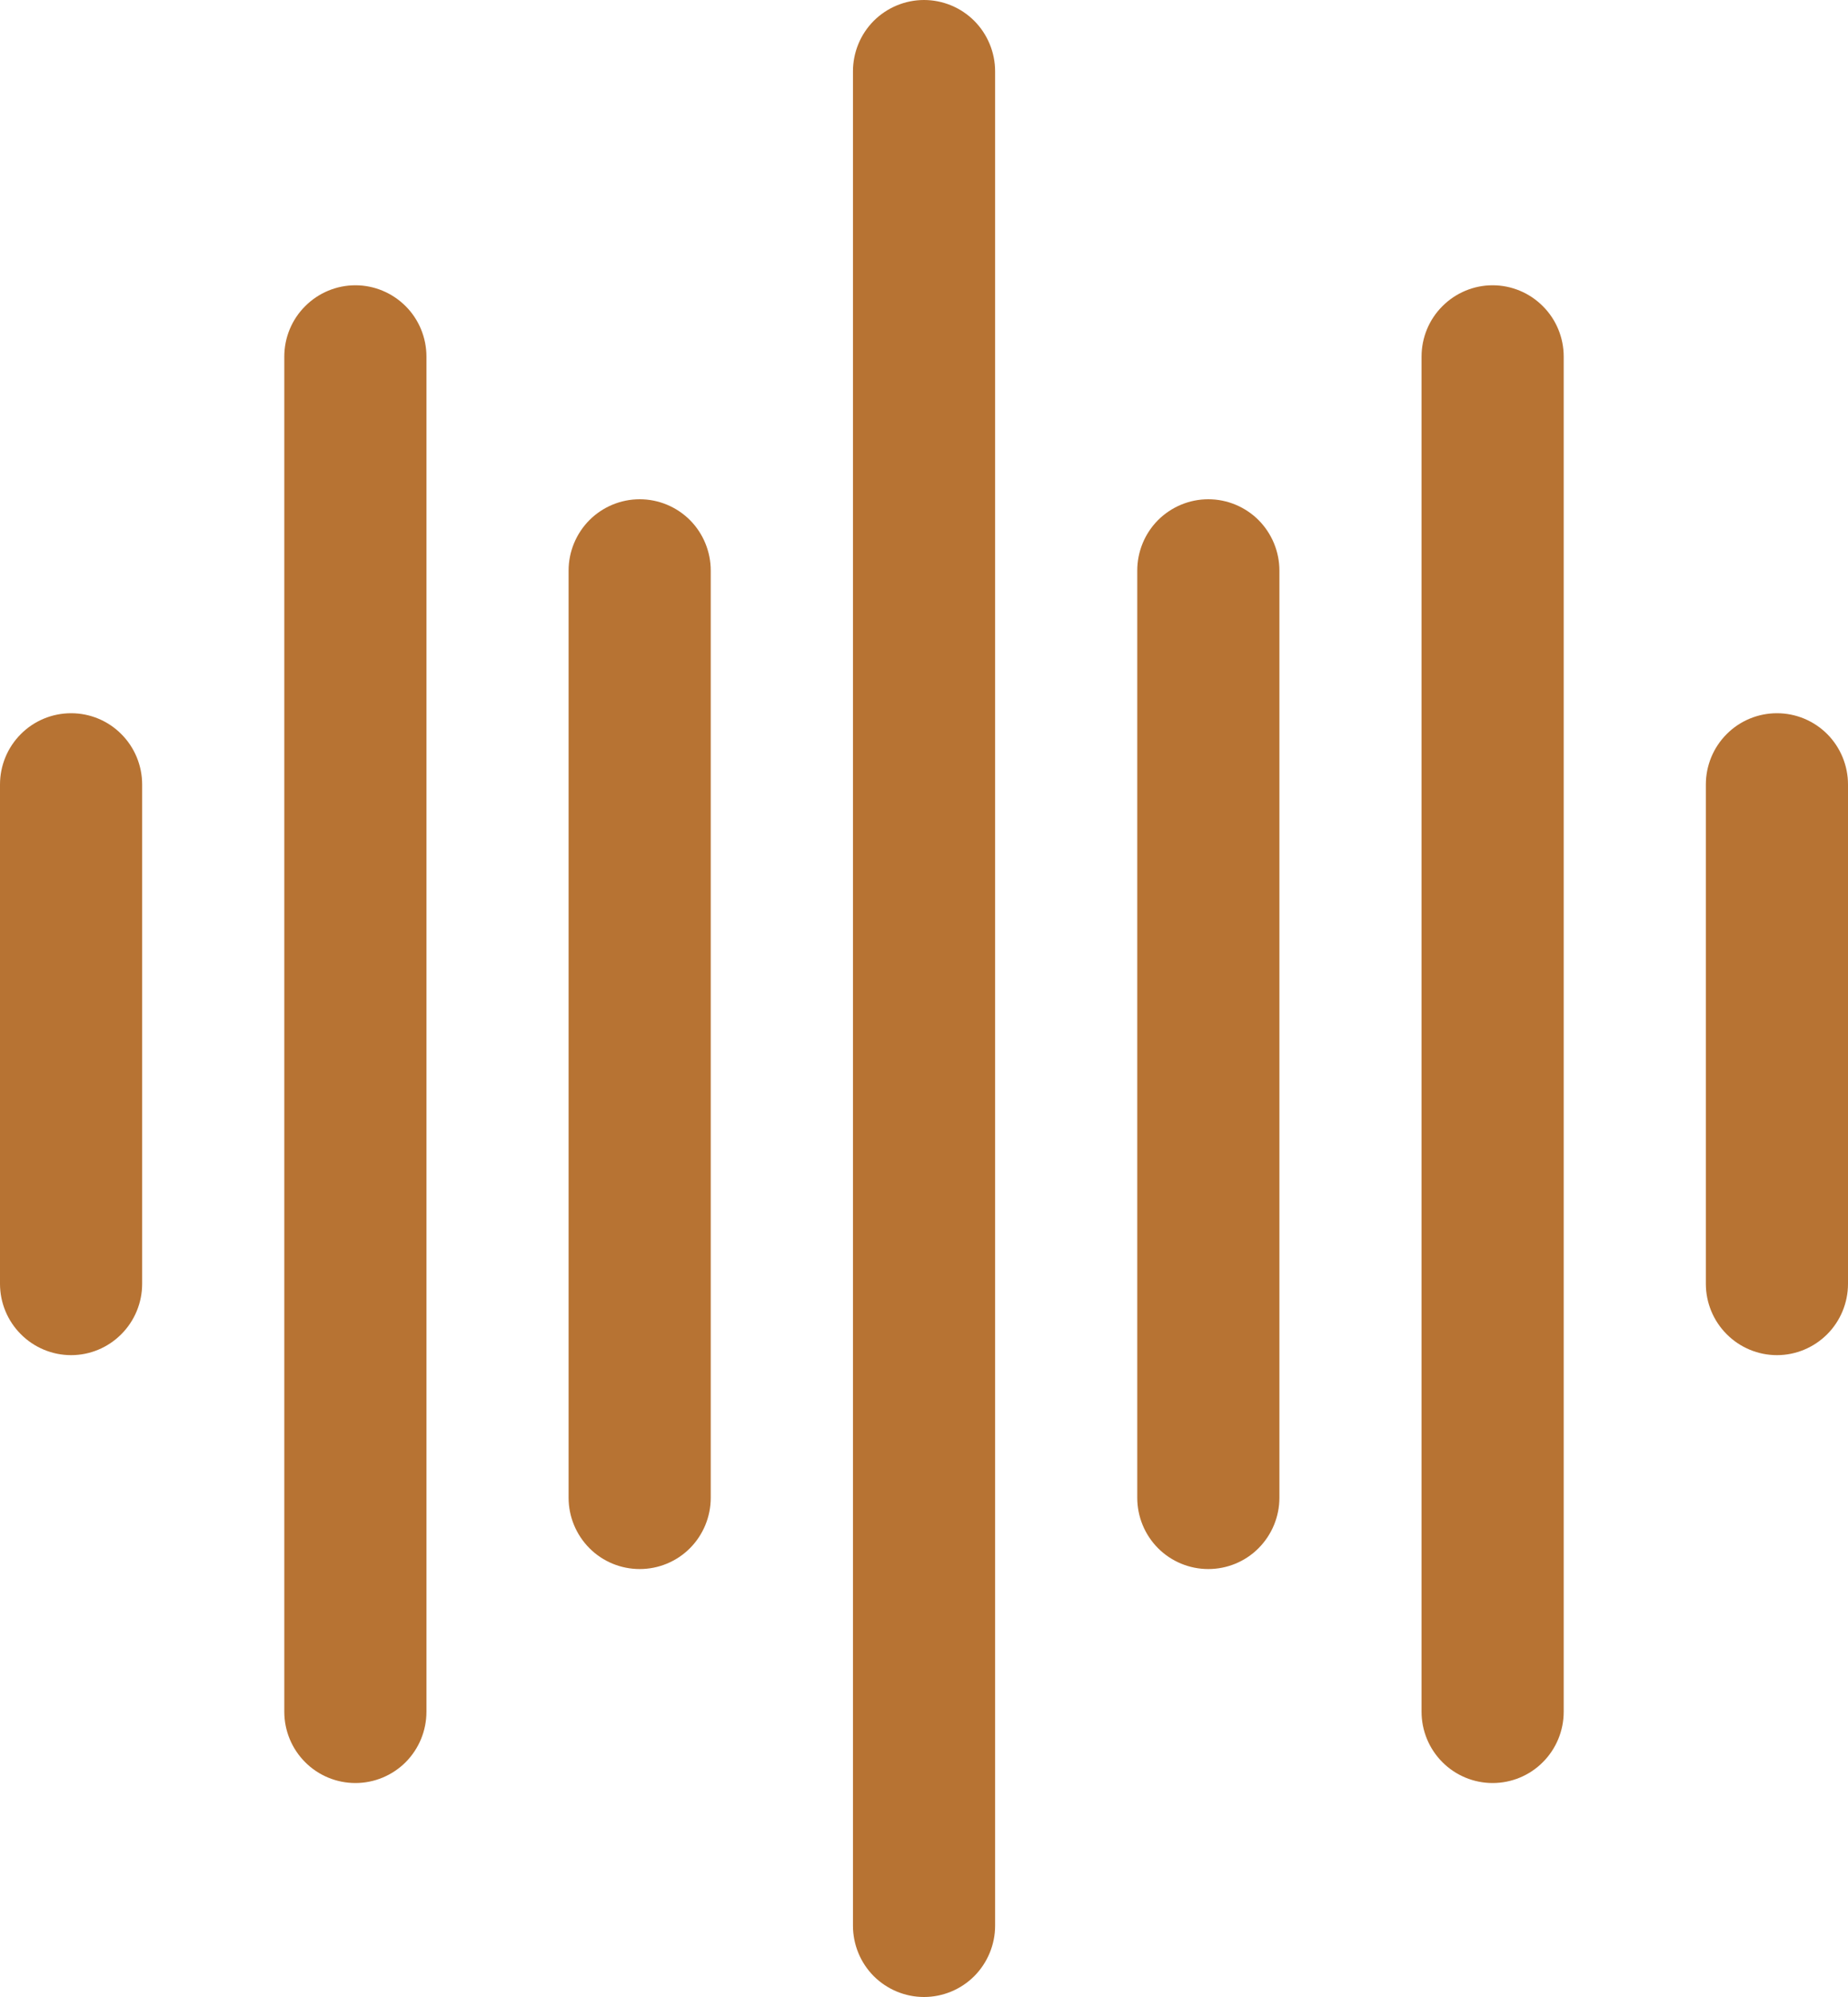
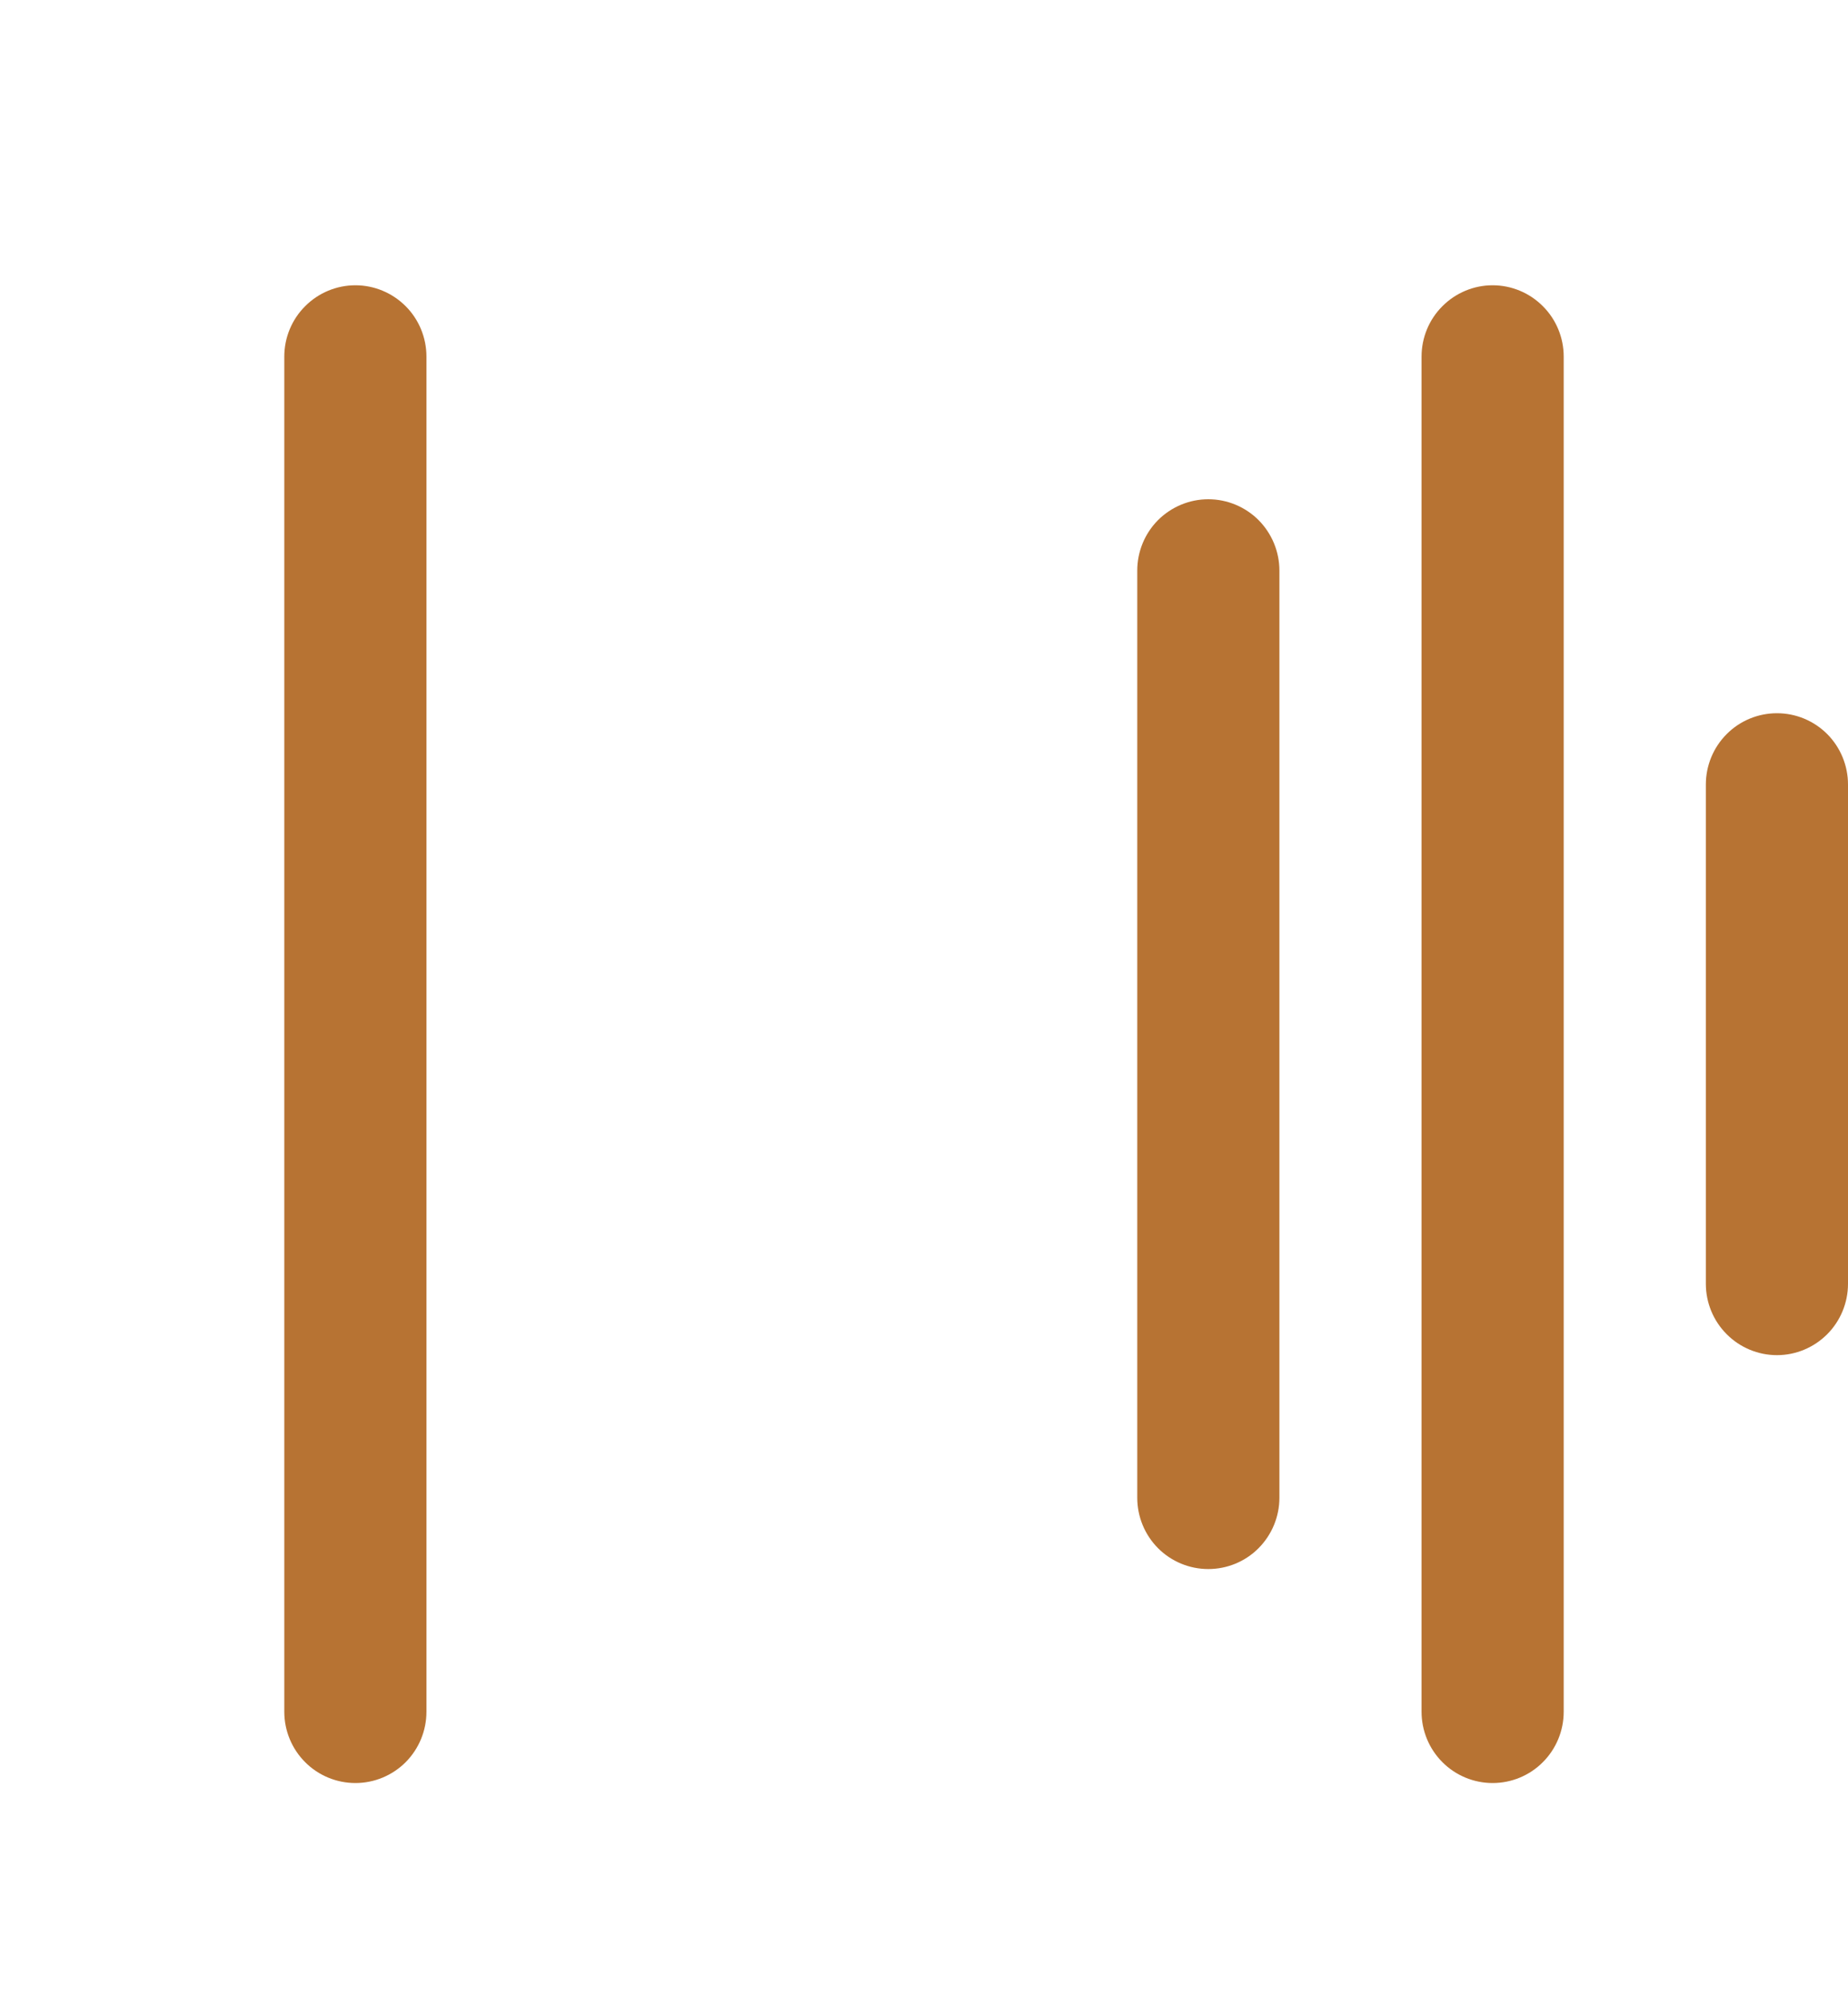
<svg xmlns="http://www.w3.org/2000/svg" width="25" height="27" viewBox="0 0 25 27" fill="none">
-   <path d="M12.5 0C12.245 0 12.001 0.102 11.82 0.282C11.64 0.463 11.539 0.709 11.539 0.964V26.036C11.539 26.291 11.64 26.537 11.82 26.718C12.001 26.898 12.245 27 12.5 27C12.755 27 13 26.898 13.18 26.718C13.36 26.537 13.462 26.291 13.462 26.036V0.964C13.462 0.709 13.36 0.463 13.18 0.282C13 0.102 12.755 0 12.5 0Z" fill="#B77333" />
  <path d="M16.346 6.75C16.091 6.75 15.847 6.852 15.666 7.032C15.486 7.213 15.385 7.459 15.385 7.714V20.25C15.385 20.506 15.486 20.751 15.666 20.932C15.847 21.113 16.091 21.214 16.346 21.214C16.601 21.214 16.846 21.113 17.026 20.932C17.206 20.751 17.308 20.506 17.308 20.25V7.714C17.308 7.459 17.206 7.213 17.026 7.032C16.846 6.852 16.601 6.75 16.346 6.75Z" fill="#B77333" />
  <path d="M20.192 3.857C19.938 3.857 19.693 3.959 19.513 4.14C19.332 4.32 19.231 4.566 19.231 4.821V23.143C19.231 23.399 19.332 23.644 19.513 23.825C19.693 24.006 19.938 24.107 20.192 24.107C20.448 24.107 20.692 24.006 20.872 23.825C21.053 23.644 21.154 23.399 21.154 23.143V4.821C21.154 4.566 21.053 4.32 20.872 4.14C20.692 3.959 20.448 3.857 20.192 3.857Z" fill="#B77333" />
  <path d="M24.039 9.643C23.784 9.643 23.539 9.744 23.359 9.925C23.178 10.106 23.077 10.351 23.077 10.607V17.357C23.077 17.613 23.178 17.858 23.359 18.039C23.539 18.22 23.784 18.322 24.039 18.322C24.294 18.322 24.538 18.22 24.719 18.039C24.899 17.858 25 17.613 25 17.357V10.607C25 10.351 24.899 10.106 24.719 9.925C24.538 9.744 24.294 9.643 24.039 9.643Z" fill="#B77333" />
-   <path d="M8.654 6.75C8.399 6.75 8.154 6.852 7.974 7.032C7.794 7.213 7.692 7.459 7.692 7.714V20.25C7.692 20.506 7.794 20.751 7.974 20.932C8.154 21.113 8.399 21.214 8.654 21.214C8.909 21.214 9.154 21.113 9.334 20.932C9.514 20.751 9.615 20.506 9.615 20.25V7.714C9.615 7.459 9.514 7.213 9.334 7.032C9.154 6.852 8.909 6.75 8.654 6.75Z" fill="#B77333" />
  <path d="M4.808 3.857C4.553 3.857 4.308 3.959 4.128 4.14C3.947 4.32 3.846 4.566 3.846 4.821V23.143C3.846 23.399 3.947 23.644 4.128 23.825C4.308 24.006 4.553 24.107 4.808 24.107C5.063 24.107 5.307 24.006 5.488 23.825C5.668 23.644 5.769 23.399 5.769 23.143V4.821C5.769 4.566 5.668 4.32 5.488 4.14C5.307 3.959 5.063 3.857 4.808 3.857Z" fill="#B77333" />
-   <path d="M0.962 9.643C0.707 9.643 0.462 9.744 0.282 9.925C0.101 10.106 0 10.351 0 10.607V17.357C0 17.613 0.101 17.858 0.282 18.039C0.462 18.22 0.707 18.322 0.962 18.322C1.217 18.322 1.461 18.22 1.641 18.039C1.822 17.858 1.923 17.613 1.923 17.357V10.607C1.923 10.351 1.822 10.106 1.641 9.925C1.461 9.744 1.217 9.643 0.962 9.643Z" fill="#B77333" />
</svg>